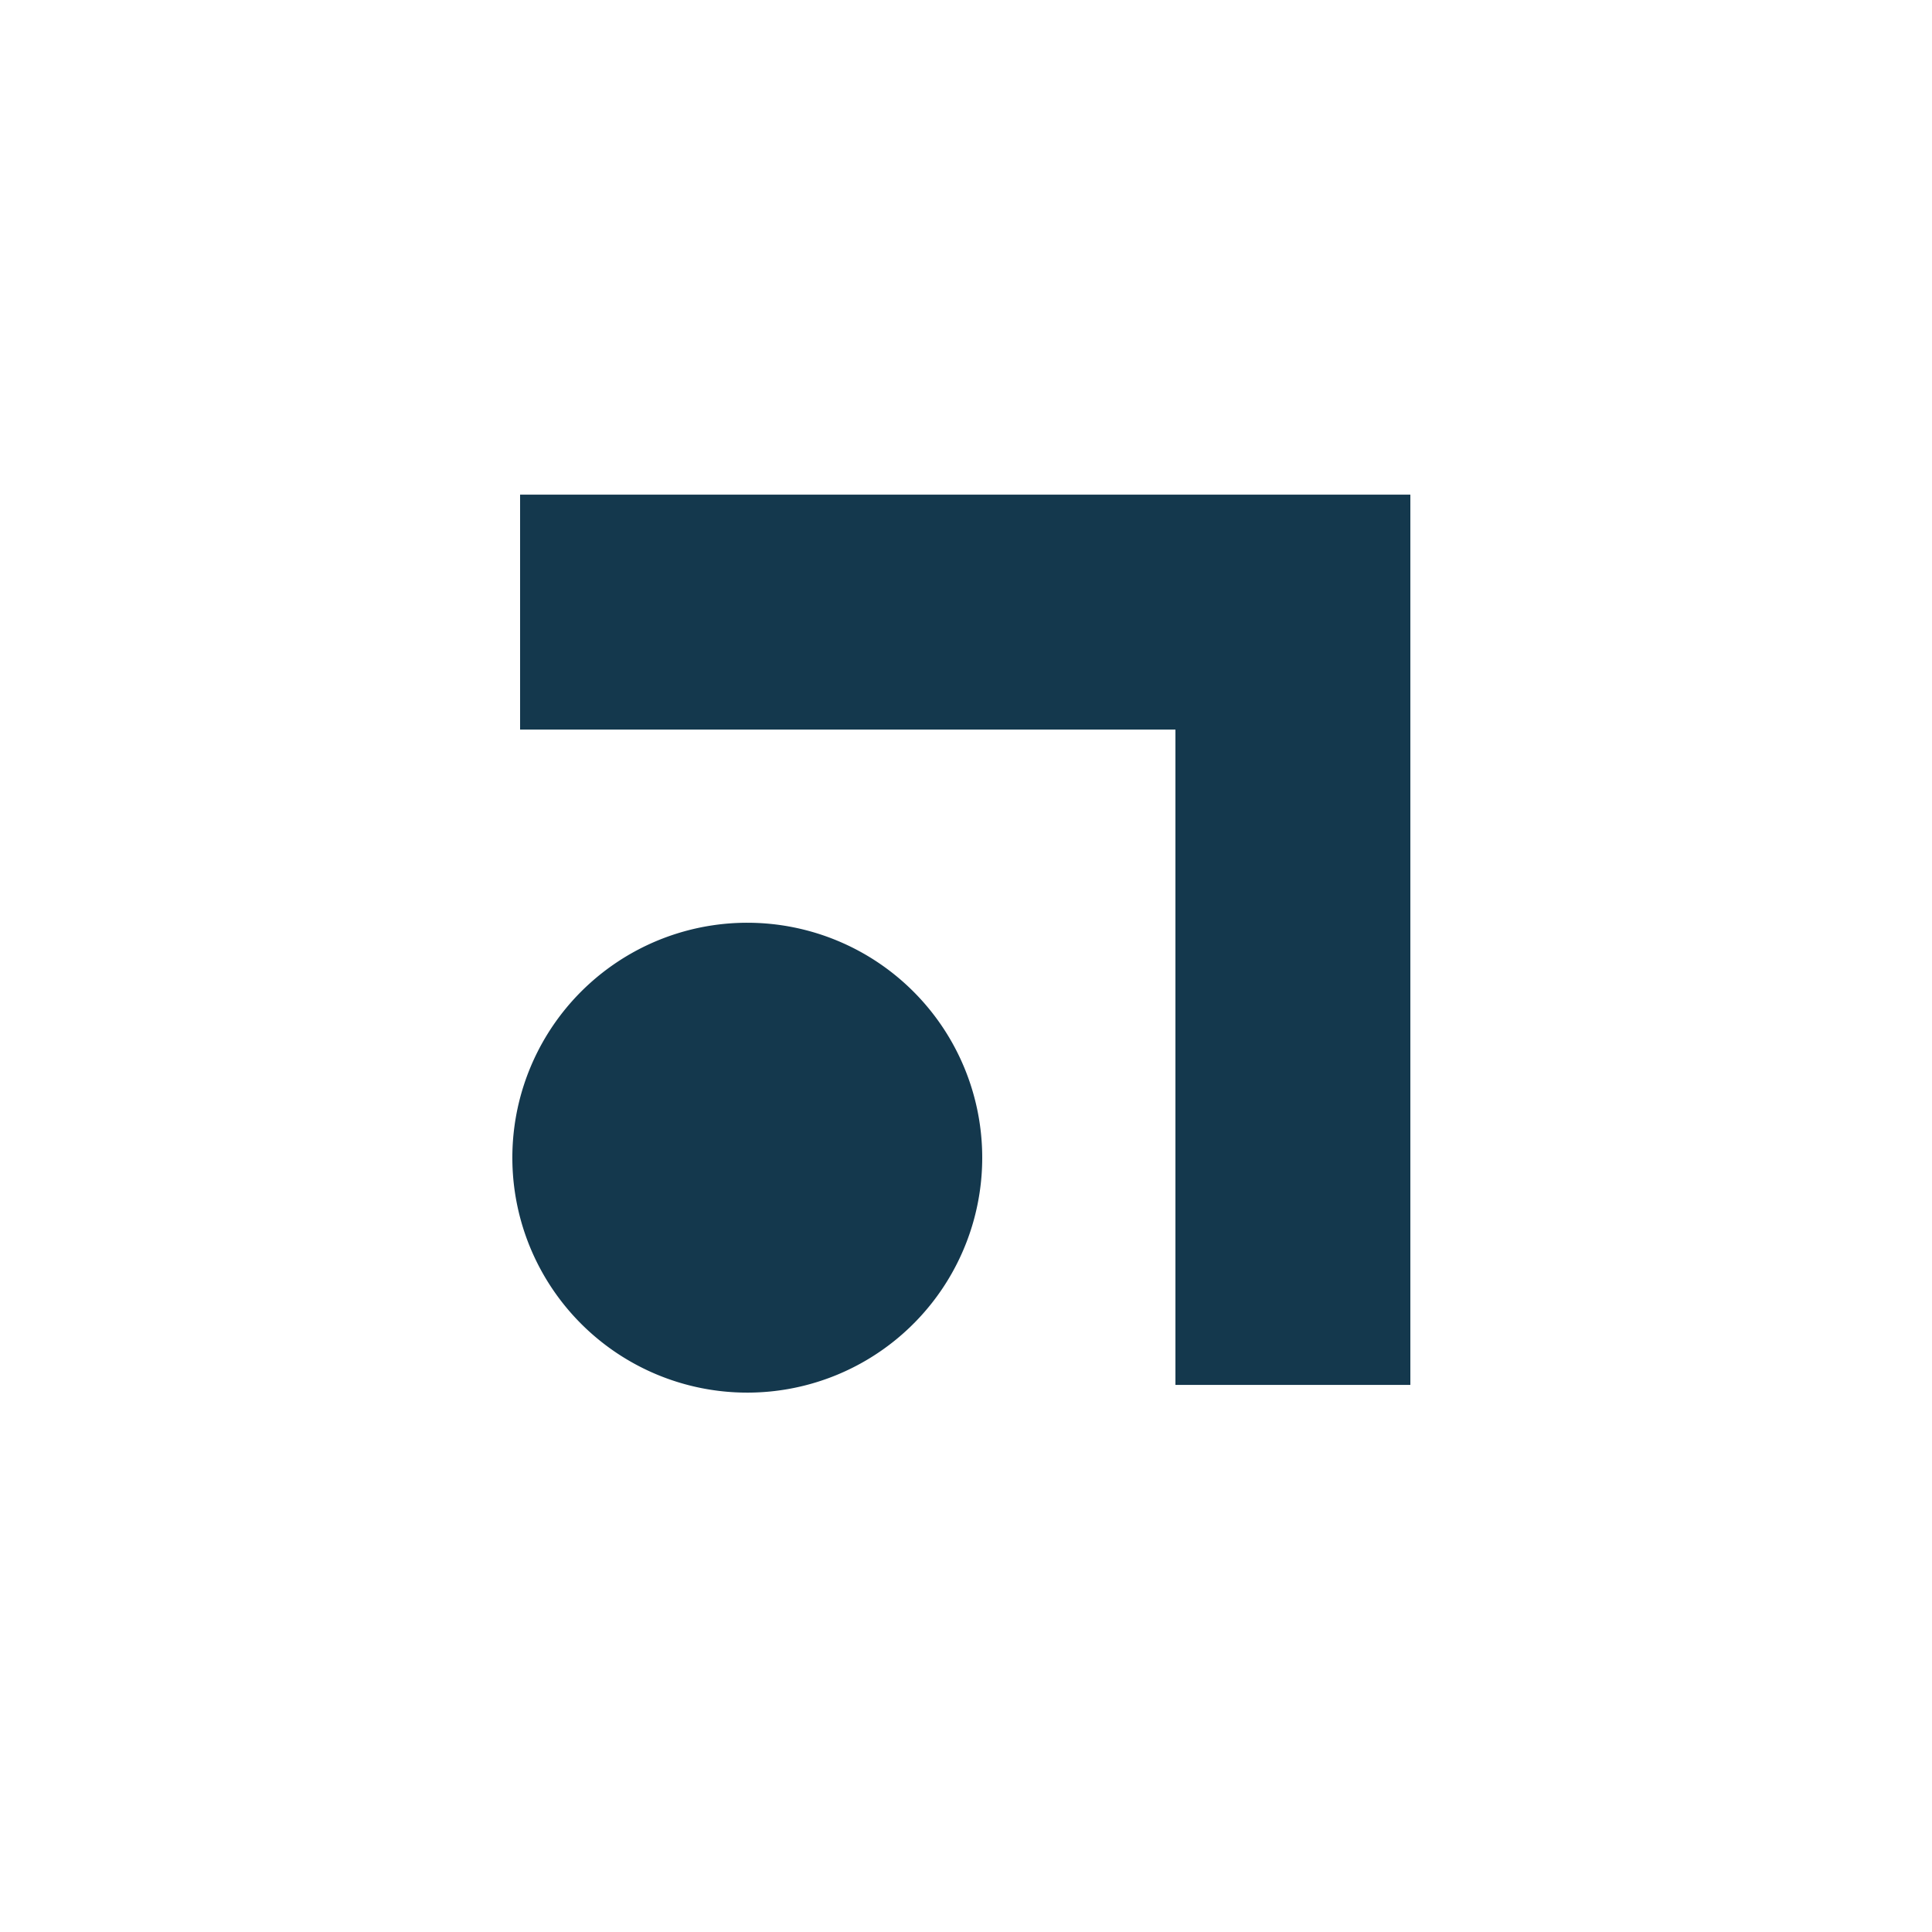
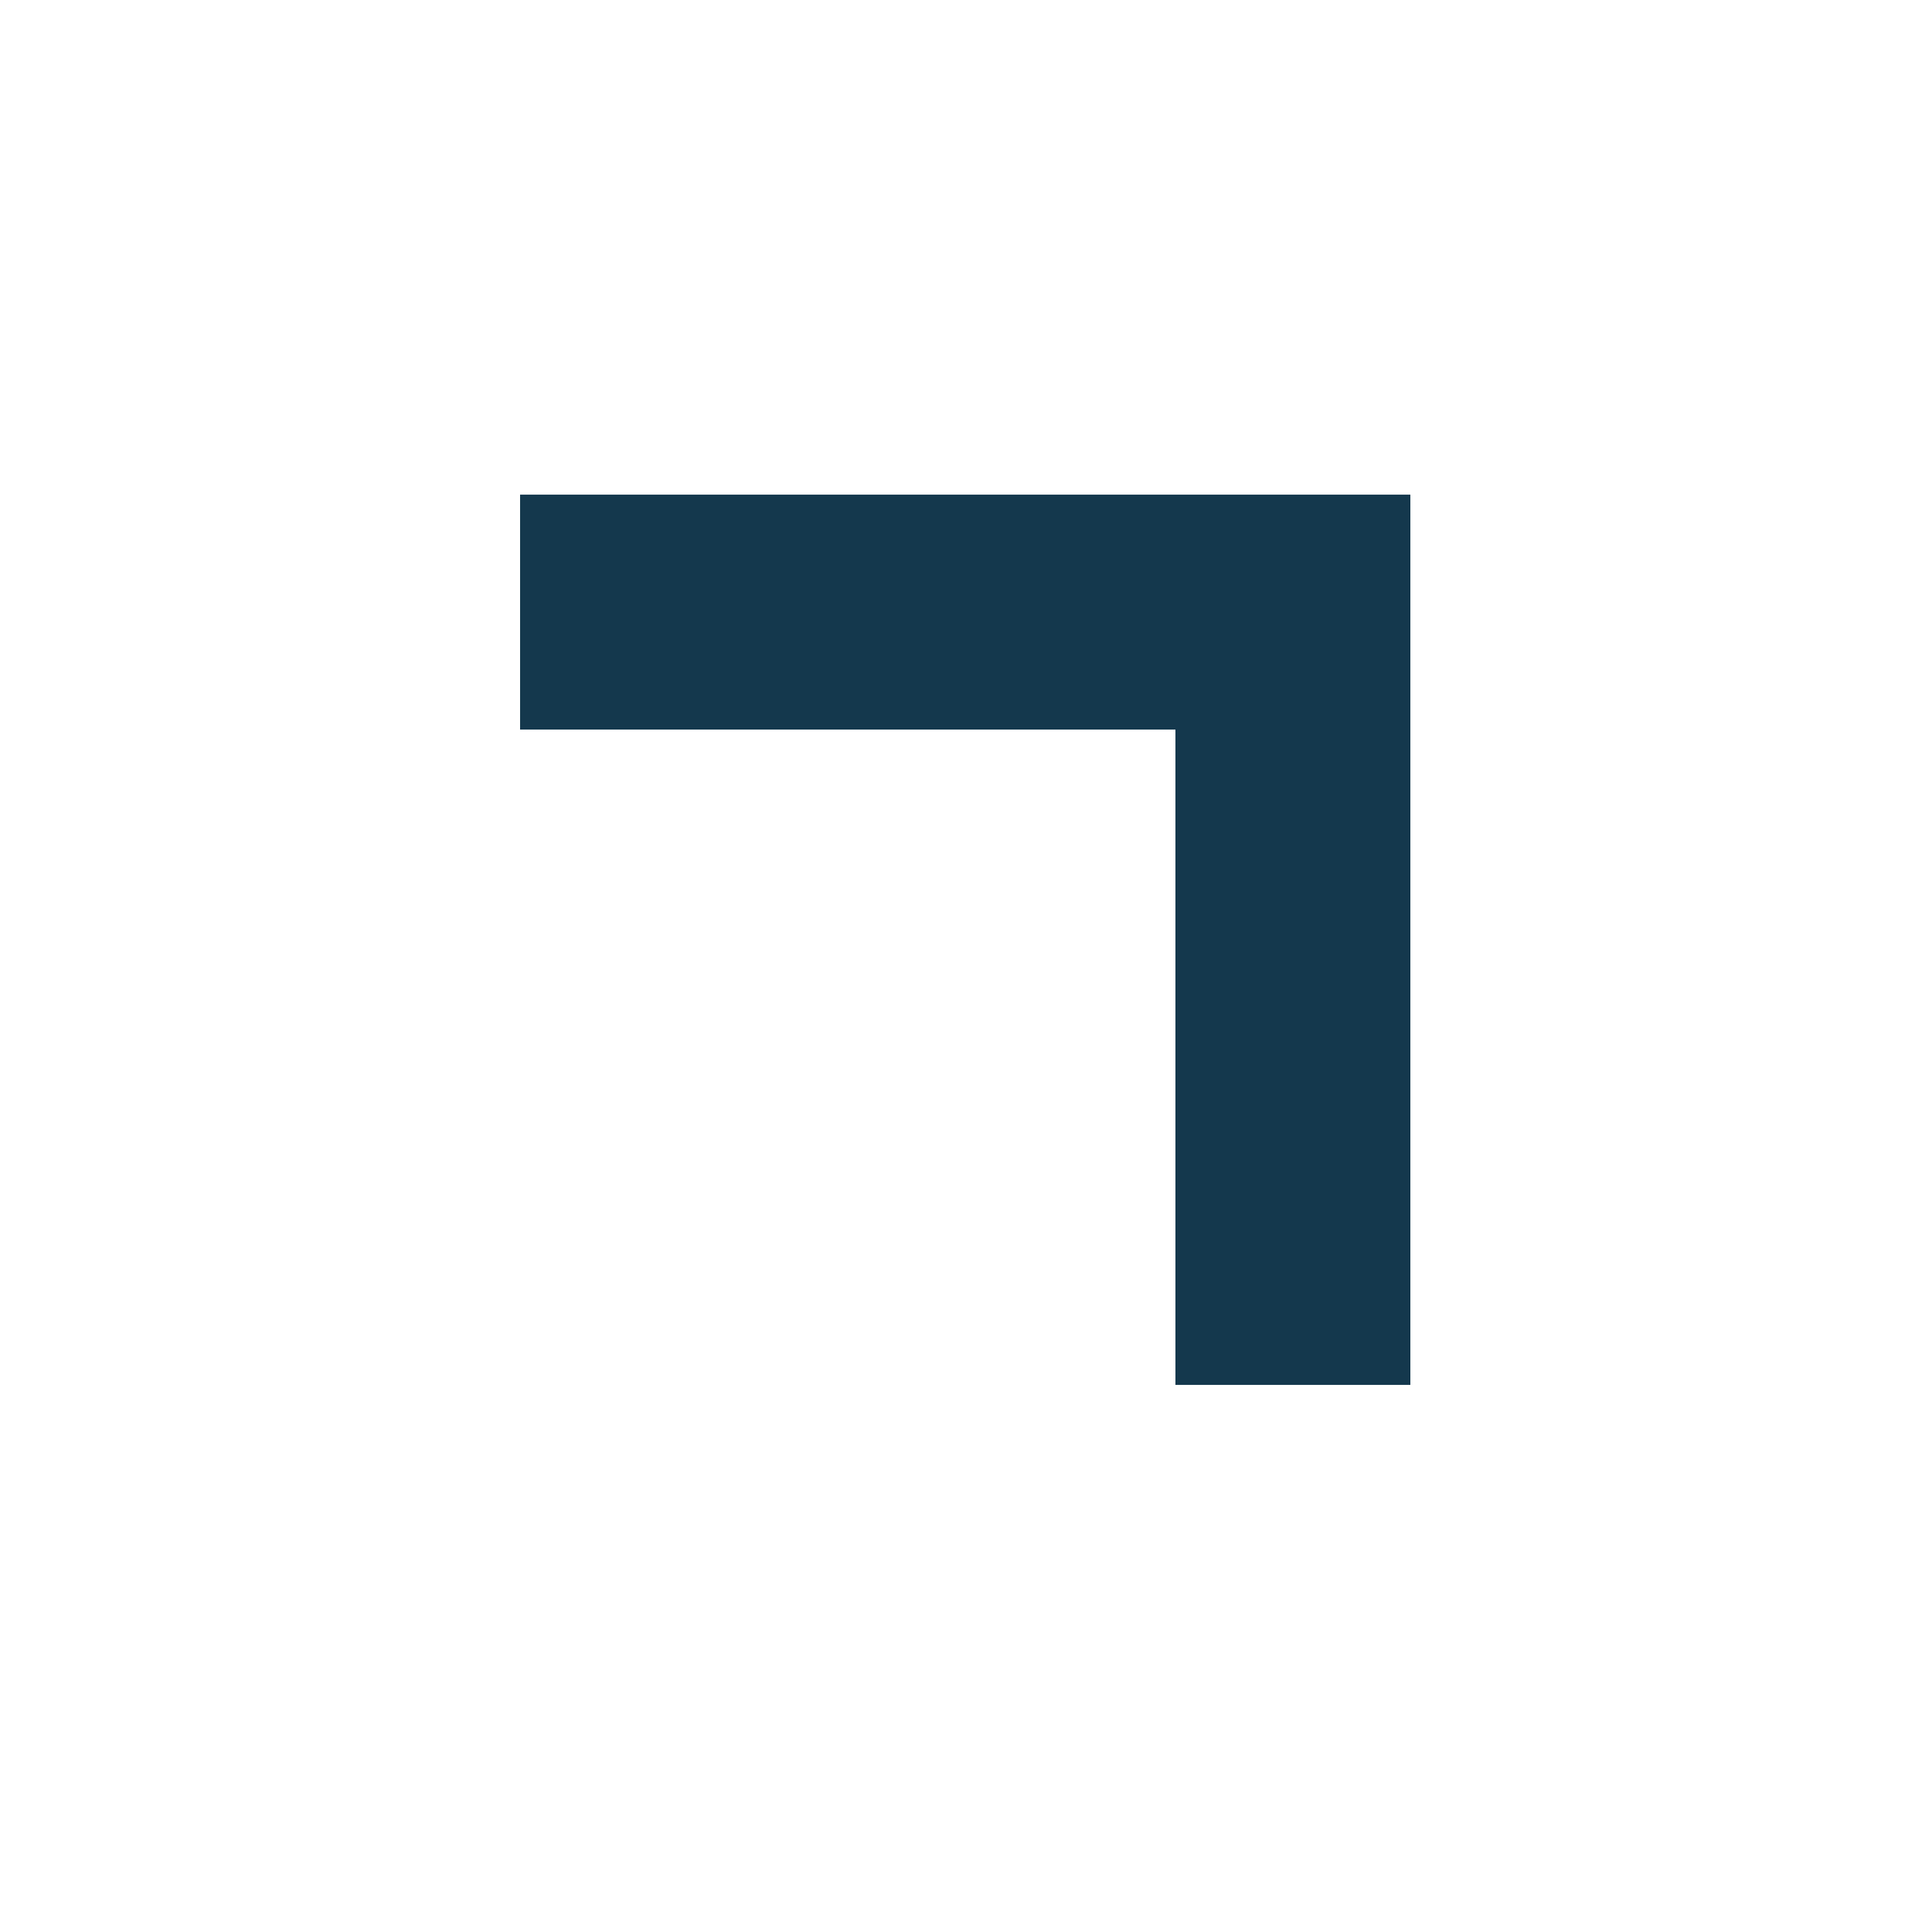
<svg xmlns="http://www.w3.org/2000/svg" width="177.166" height="177.168">
-   <path d="M88.583 177.168A88.584 88.584 0 100 88.586a88.583 88.583 0 0088.583 88.582" fill="none" />
  <g fill="#14384d">
    <path d="M107.788 45.358H47.693v21.543h60.095v60.095h21.543V45.358h-21.543z" />
-     <path d="M68.528 84.617a21.544 21.544 0 1021.543 21.544 21.544 21.544 0 00-21.543-21.544z" />
  </g>
</svg>